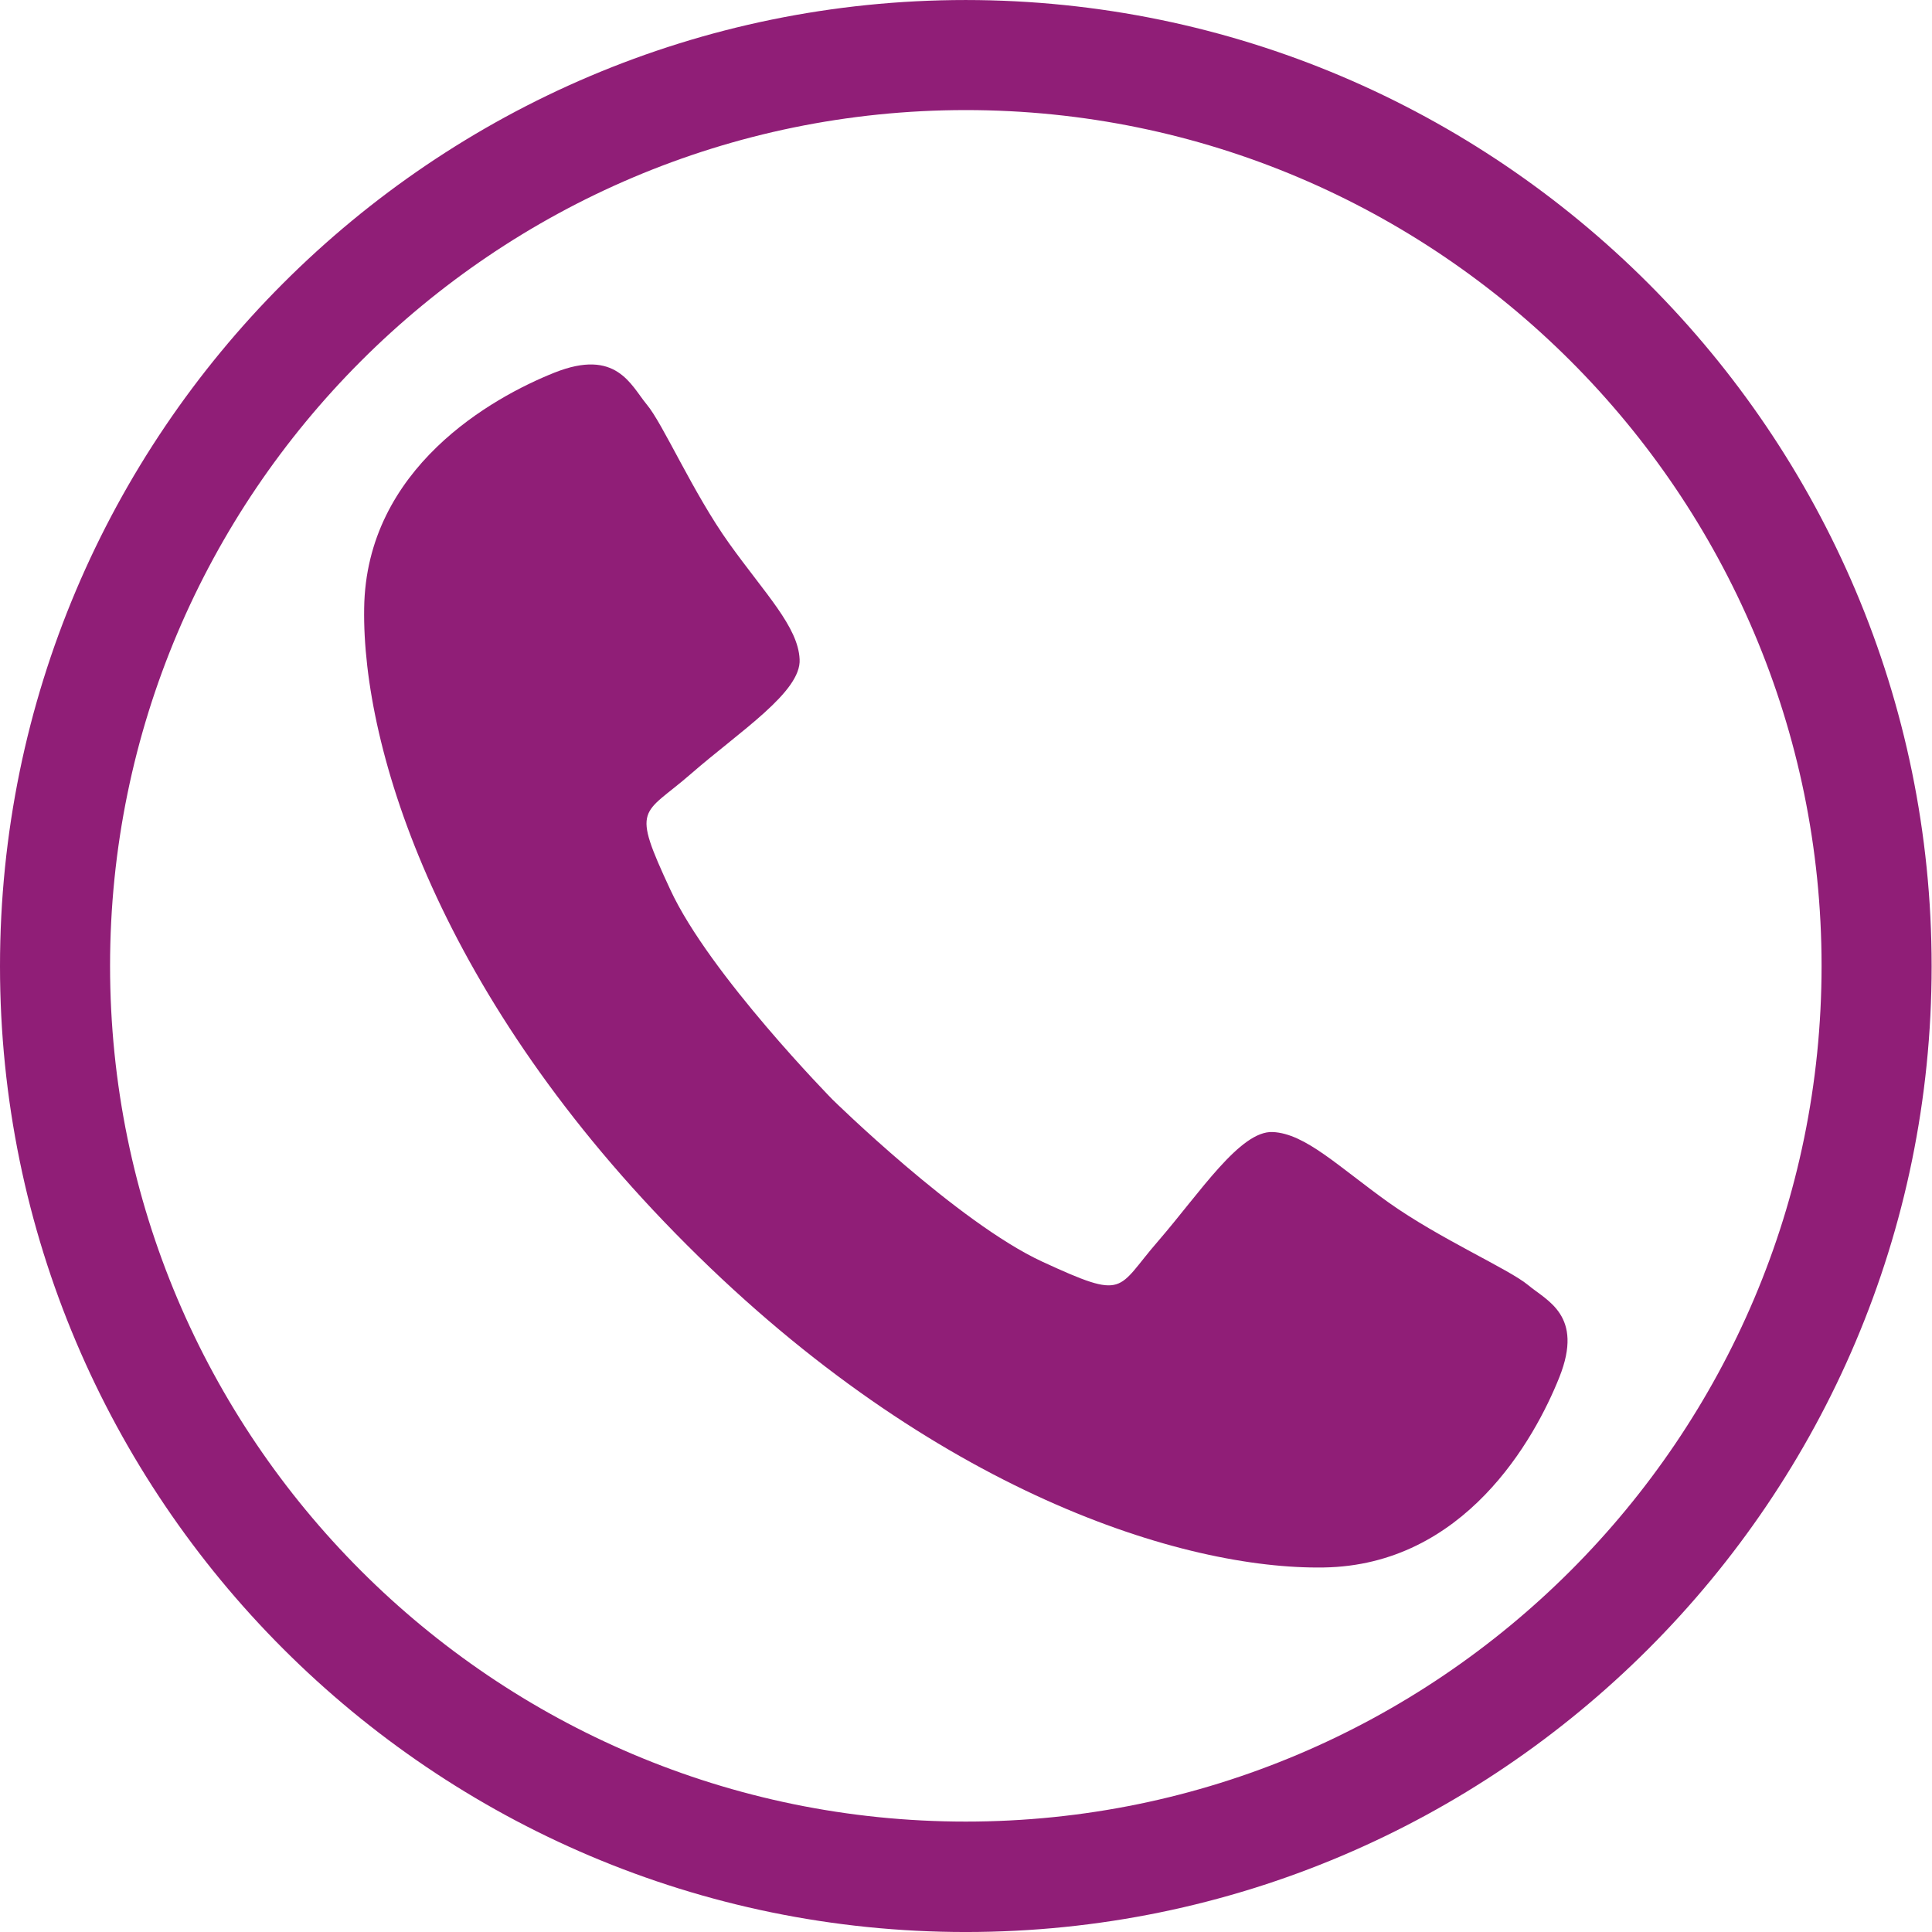
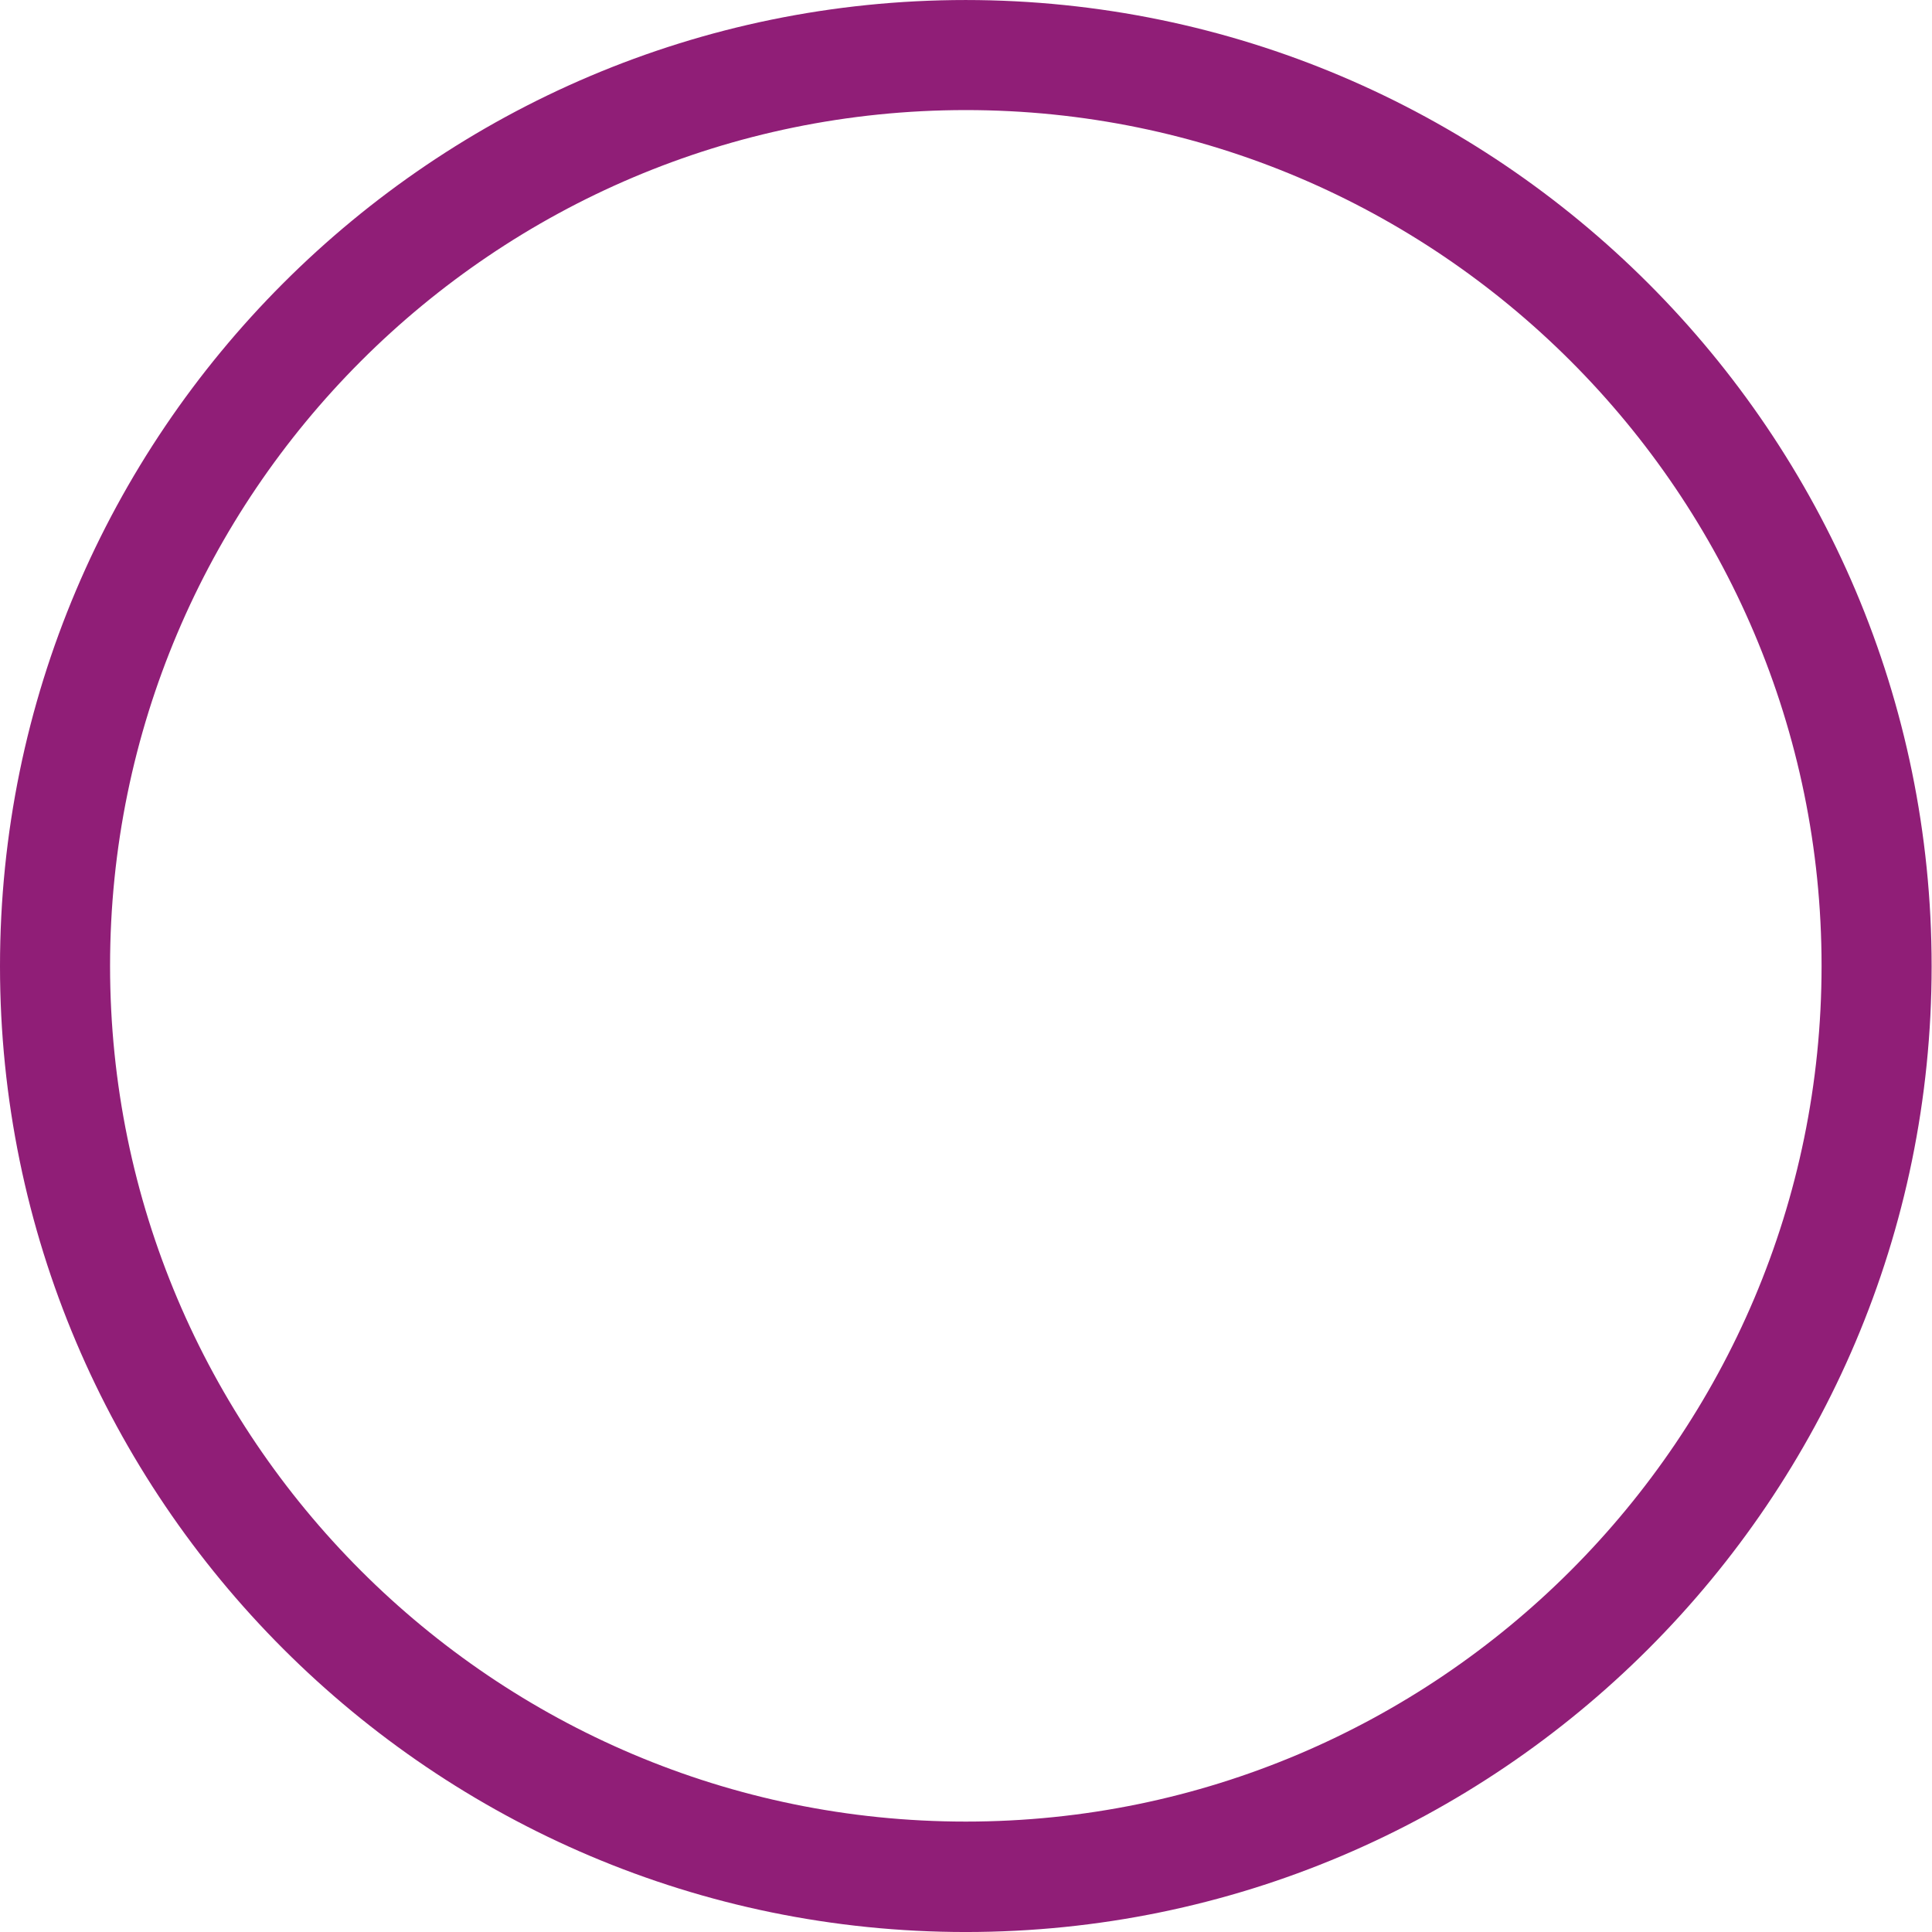
<svg xmlns="http://www.w3.org/2000/svg" xml:space="preserve" width="64.19mm" height="64.191mm" style="shape-rendering:geometricPrecision; text-rendering:geometricPrecision; image-rendering:optimizeQuality; fill-rule:evenodd; clip-rule:evenodd" viewBox="0 0 5.231 5.231">
  <defs>
    <style type="text/css">
   
    .fil0 {fill:#901E77}
   
  </style>
  </defs>
  <g id="Warstwa_x0020_1">
-     <path class="fil0" d="M4.137 3.479c-0.052,-0.043 -0.239,-0.125 -0.377,-0.223 -0.137,-0.098 -0.226,-0.187 -0.314,-0.191 -0.088,-0.004 -0.196,0.163 -0.31,0.295 -0.115,0.132 -0.084,0.162 -0.314,0.056 -0.229,-0.106 -0.568,-0.439 -0.568,-0.439 4.88949e-005,0 -0.333,-0.339 -0.439,-0.568 -0.107,-0.23 -0.076,-0.199 0.056,-0.314 0.132,-0.115 0.299,-0.222 0.294,-0.31 -0.004,-0.088 -0.093,-0.177 -0.191,-0.314 -0.098,-0.137 -0.179,-0.324 -0.223,-0.376 -0.043,-0.052 -0.082,-0.153 -0.25,-0.086 -0.168,0.067 -0.51,0.258 -0.515,0.638 -0.006,0.381 0.204,1.055 0.874,1.724 0.669,0.669 1.344,0.879 1.724,0.873 0.381,-0.006 0.571,-0.347 0.638,-0.515 0.067,-0.168 -0.034,-0.207 -0.085,-0.25z" />
    <path class="fil0" d="M2.615 4.932c-1.278,0 -2.317,-1.039 -2.317,-2.317 6.51933e-005,-1.277 1.039,-2.317 2.317,-2.317 1.277,-1.62983e-005 2.317,1.039 2.317,2.317 6.51933e-005,1.277 -1.039,2.317 -2.317,2.317zm0 -4.932c-1.442,0 -2.615,1.173 -2.615,2.616 1.62983e-005,1.442 1.173,2.615 2.615,2.615 1.442,-6.51933e-005 2.615,-1.173 2.615,-2.615 0,-1.442 -1.173,-2.615 -2.615,-2.616z" />
  </g>
</svg>